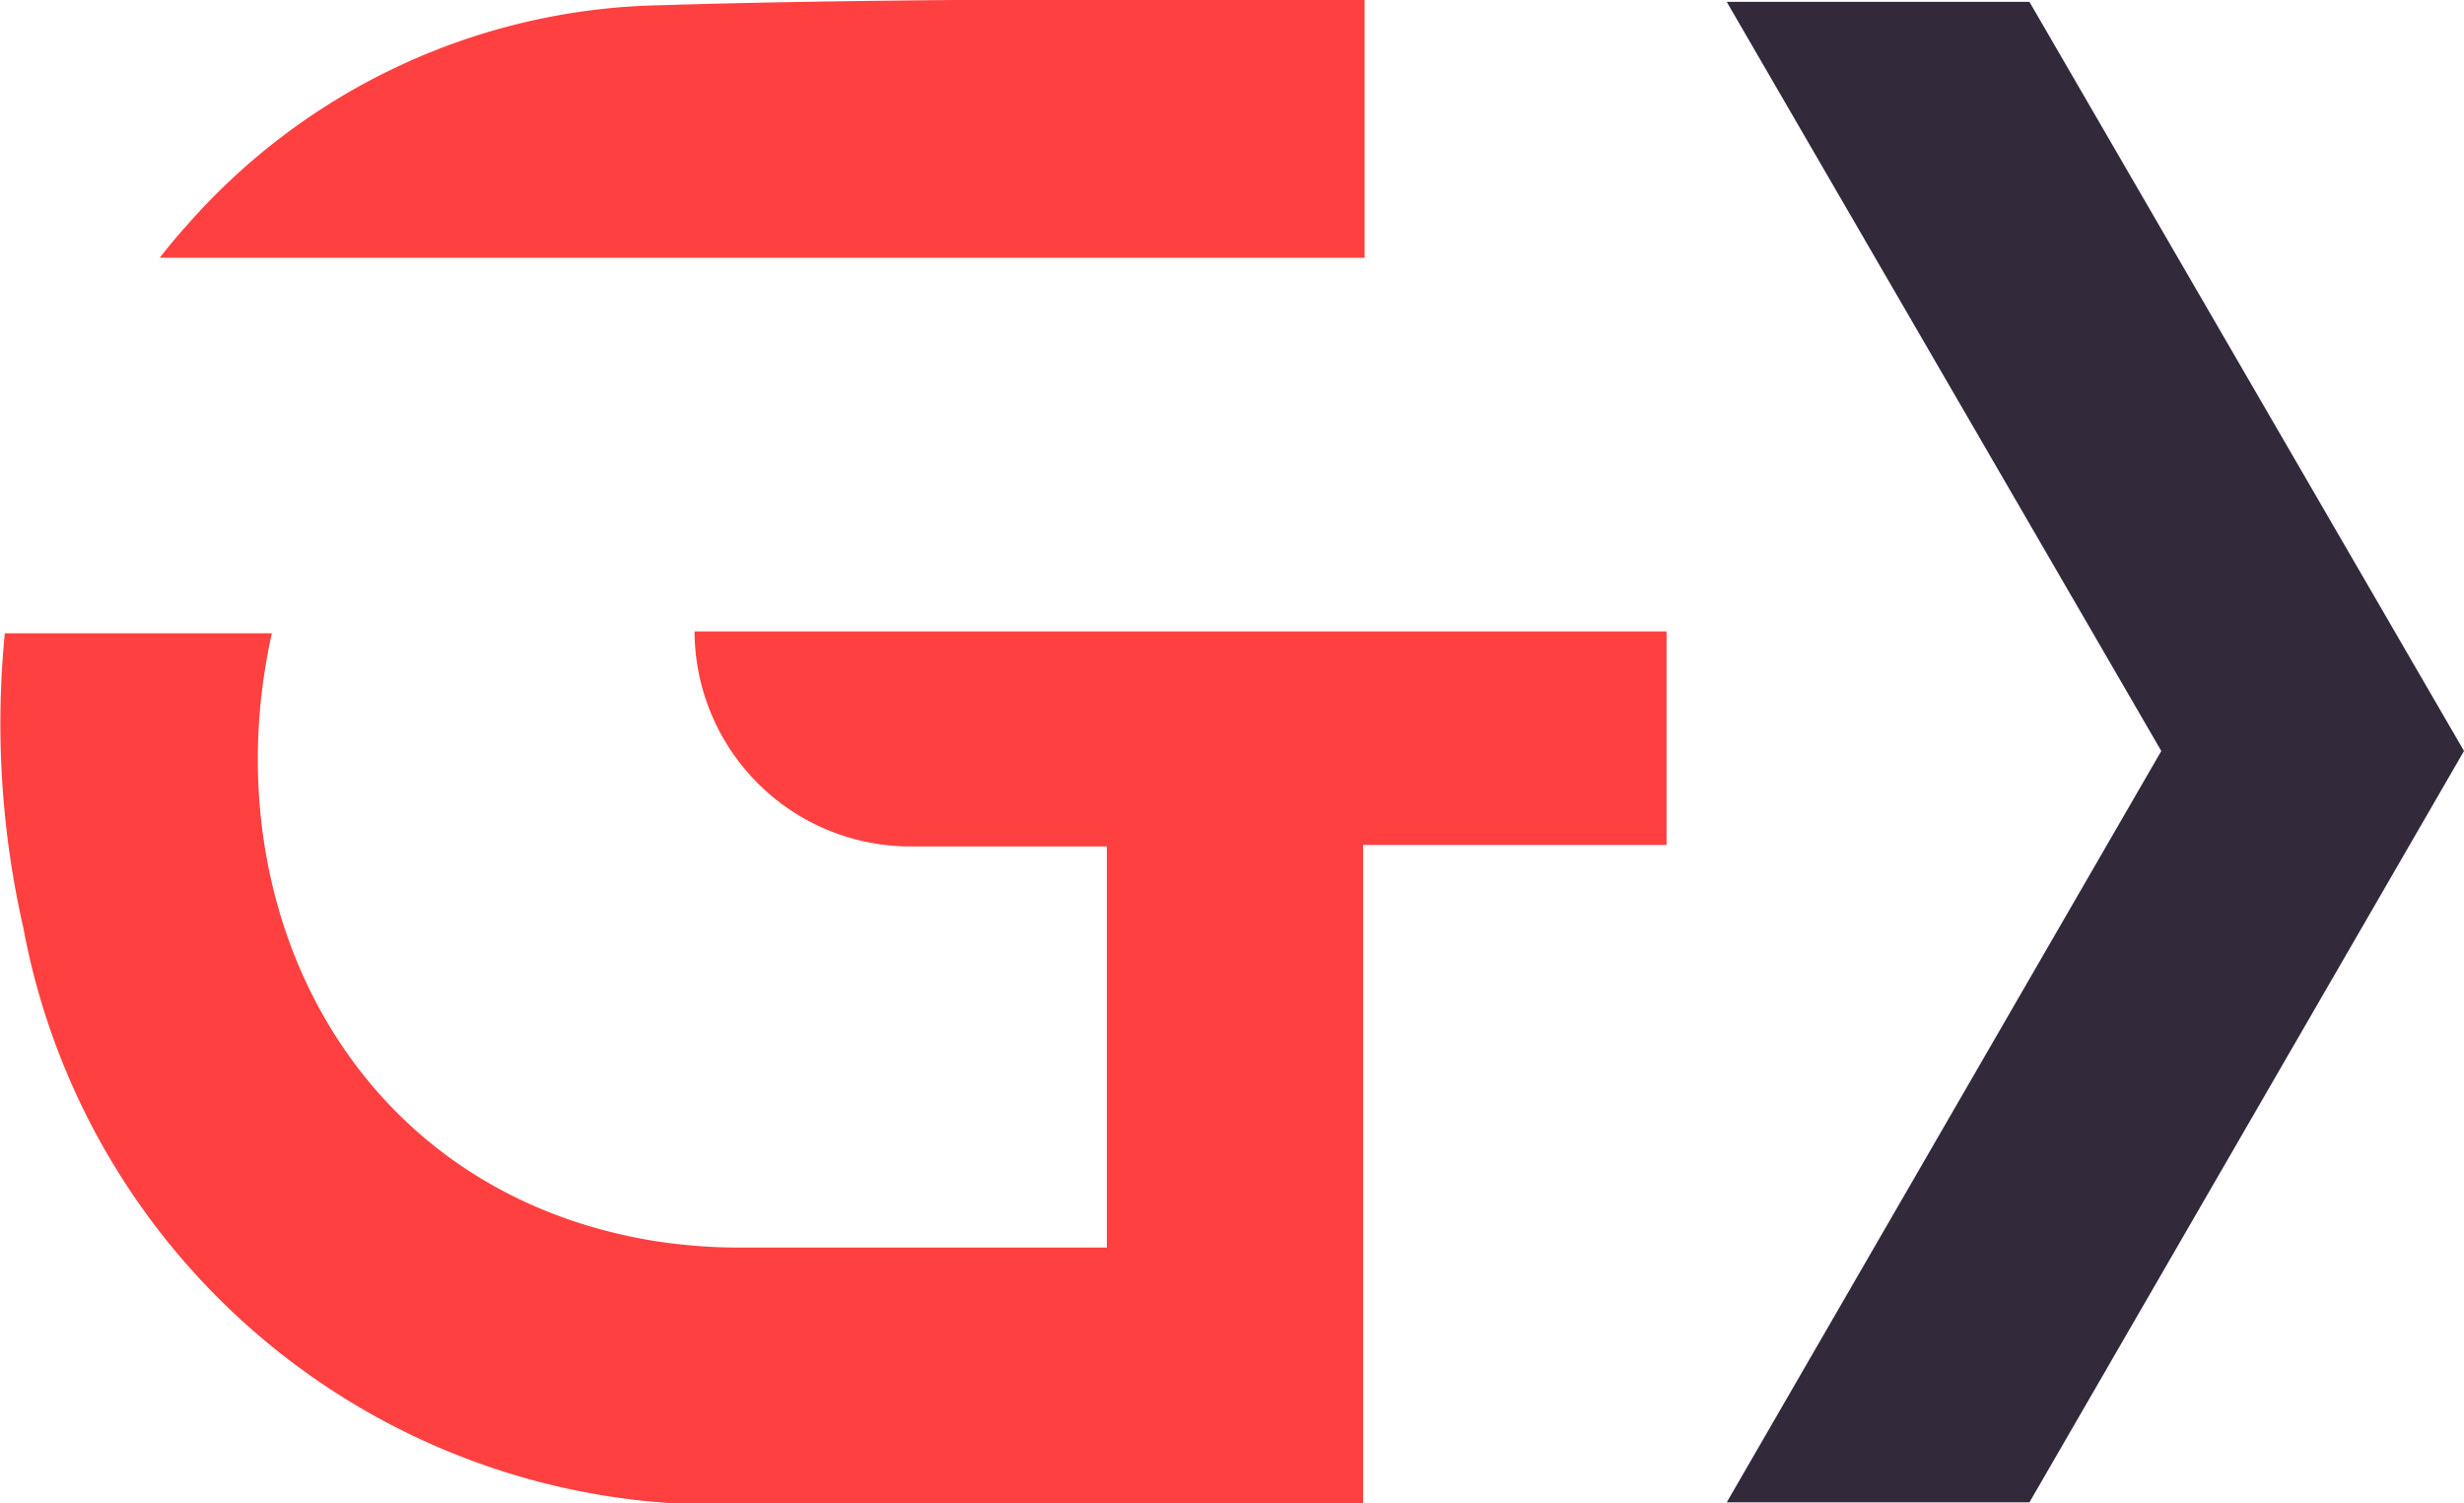
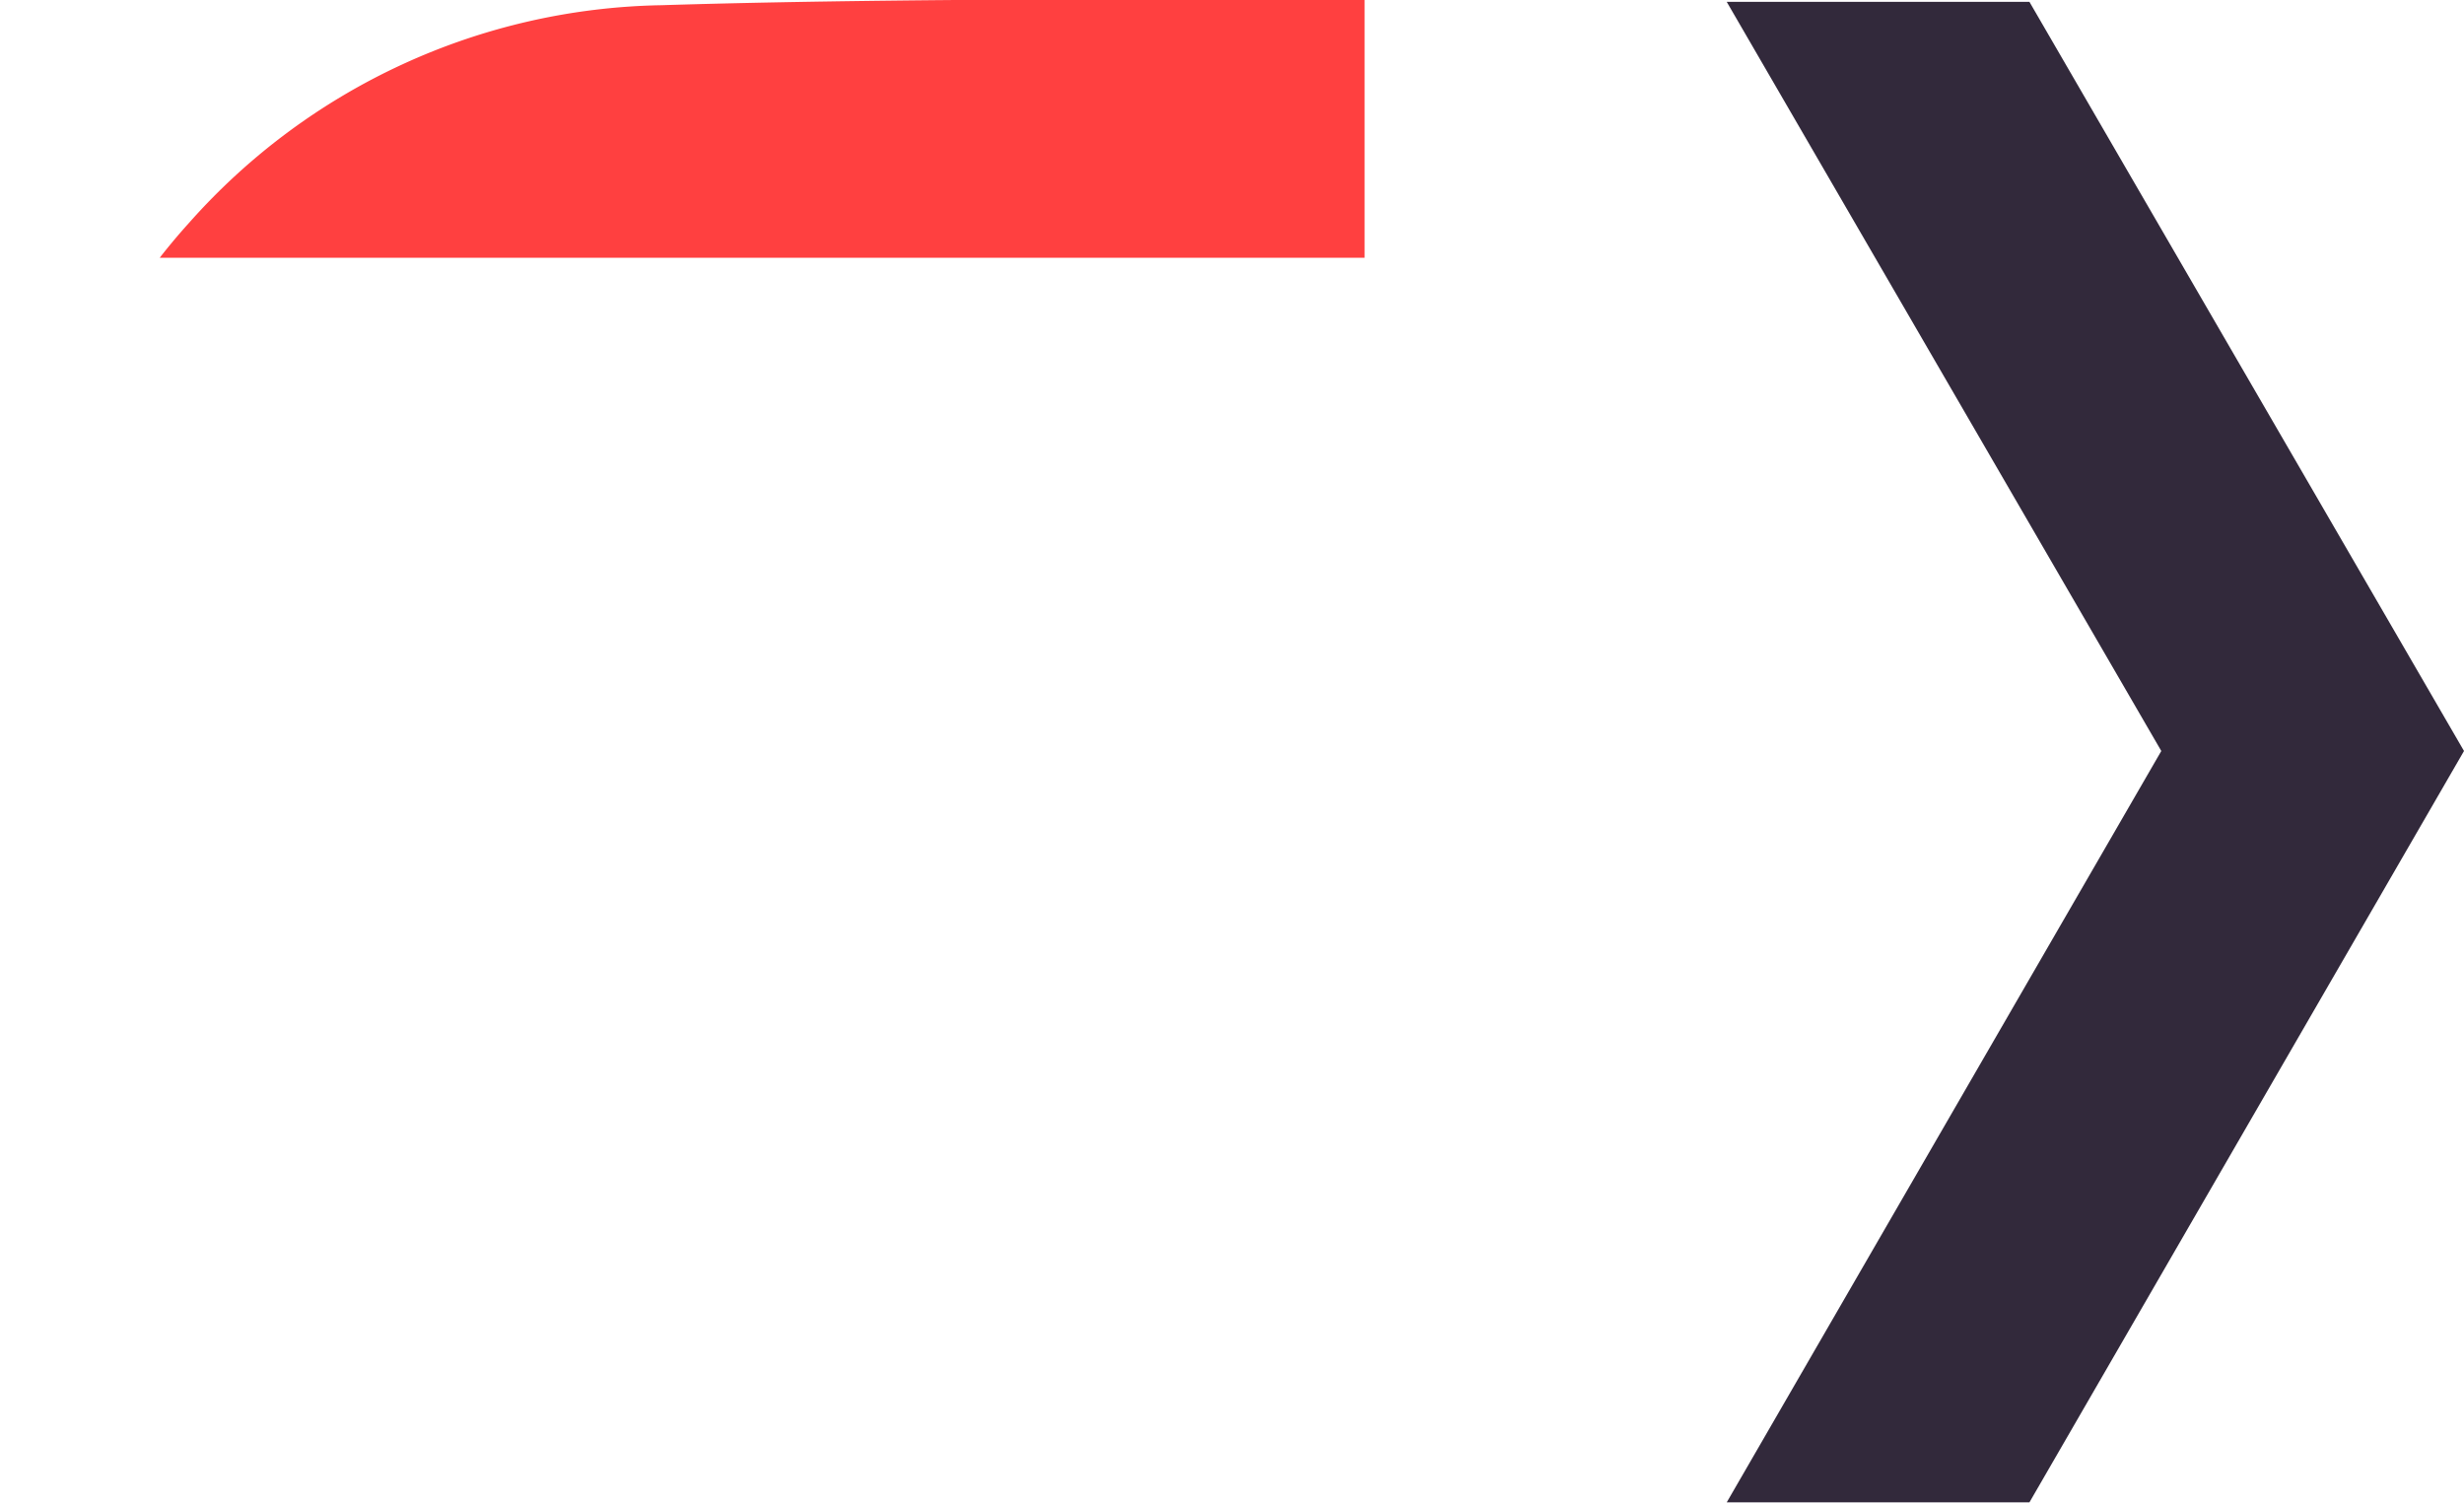
<svg xmlns="http://www.w3.org/2000/svg" id="Layer_1" data-name="Layer 1" viewBox="0 0 66.34 40.48">
  <defs>
    <style>.cls-1{fill:#32293b;}.cls-2{fill:#ff4040;}</style>
  </defs>
  <title>logomark</title>
  <polygon class="cls-1" points="54.64 40.45 46.49 40.45 58.19 20.22 46.49 0.05 54.64 0.05 66.34 20.22 54.64 40.45" />
  <path class="cls-2" d="M36.74,0S25.46-.1,17.82.14A17.39,17.39,0,0,0,5.09,6c-.28.31-.54.62-.79.94H36.74Z" />
-   <path class="cls-2" d="M18.7,17a5.81,5.81,0,0,0,5.82,5.79H29.8l0,10.8s-4.71,0-9.93,0a14.72,14.72,0,0,1-2.2-.17c-8.2-1.3-12-9-10.35-16.37H.13a24.77,24.77,0,0,0,.5,7.94,19,19,0,0,0,19,15.52c7.65.09,17.07,0,17.07,0V22.75h8.17V17Z" />
</svg>